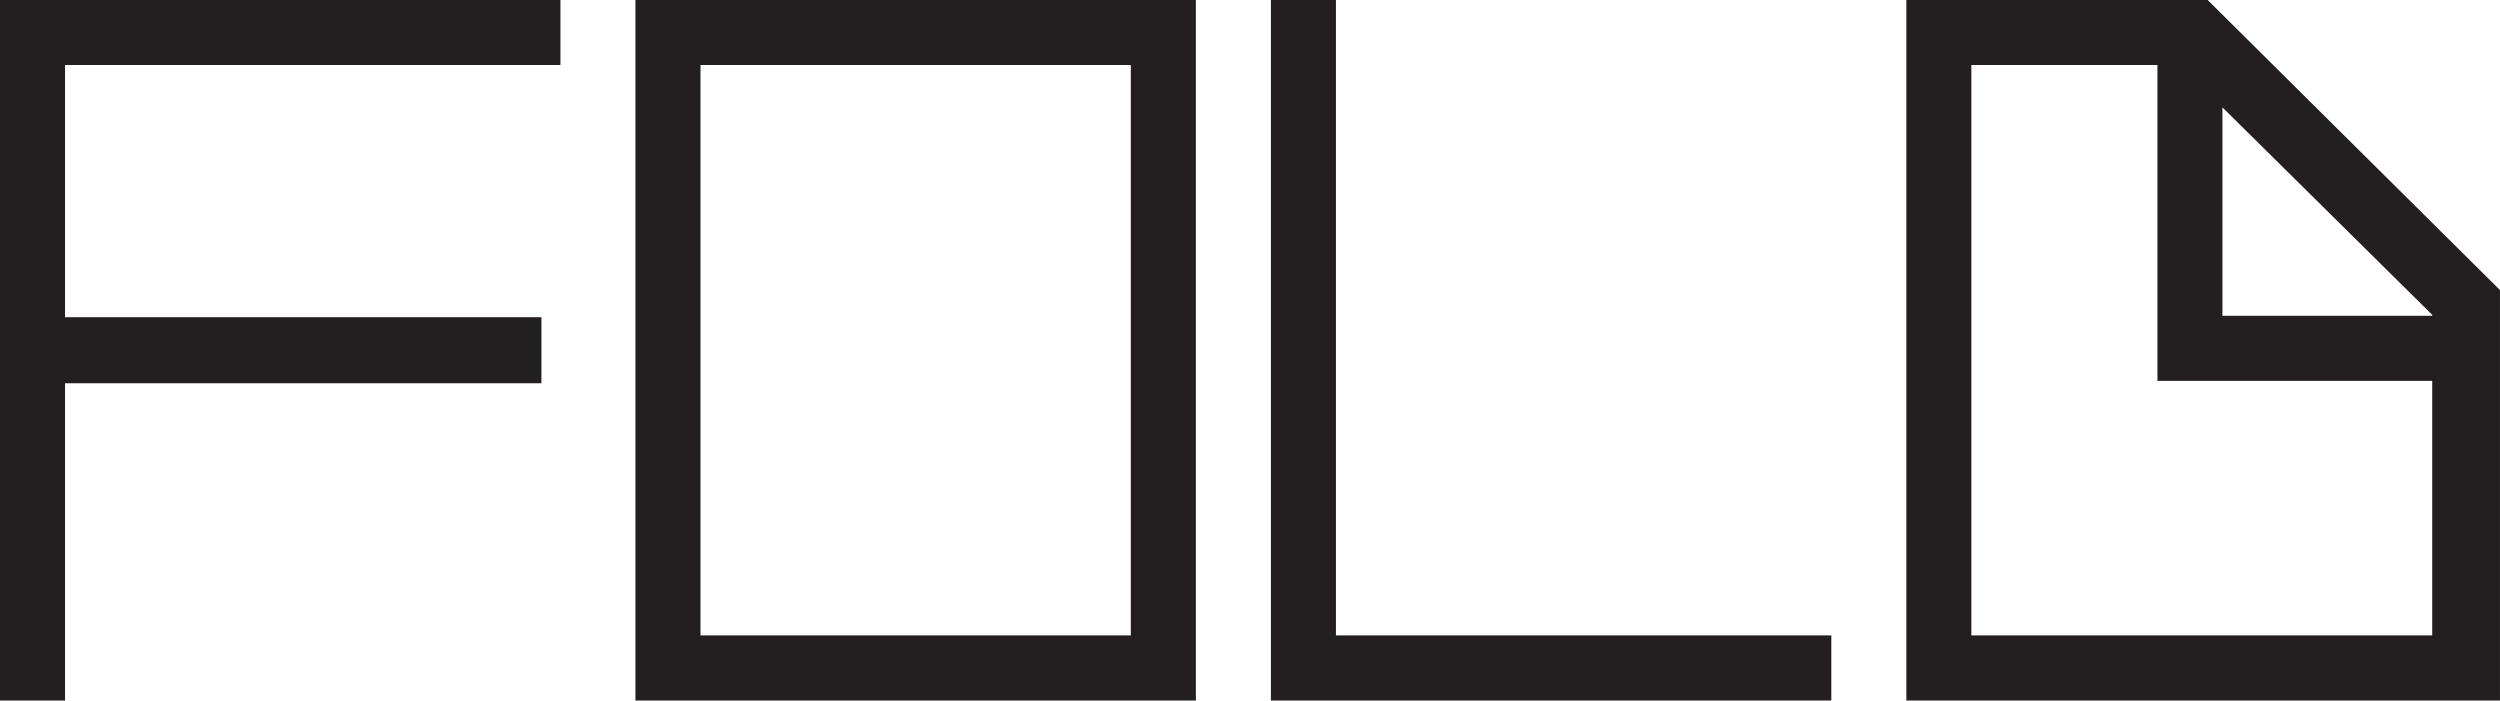
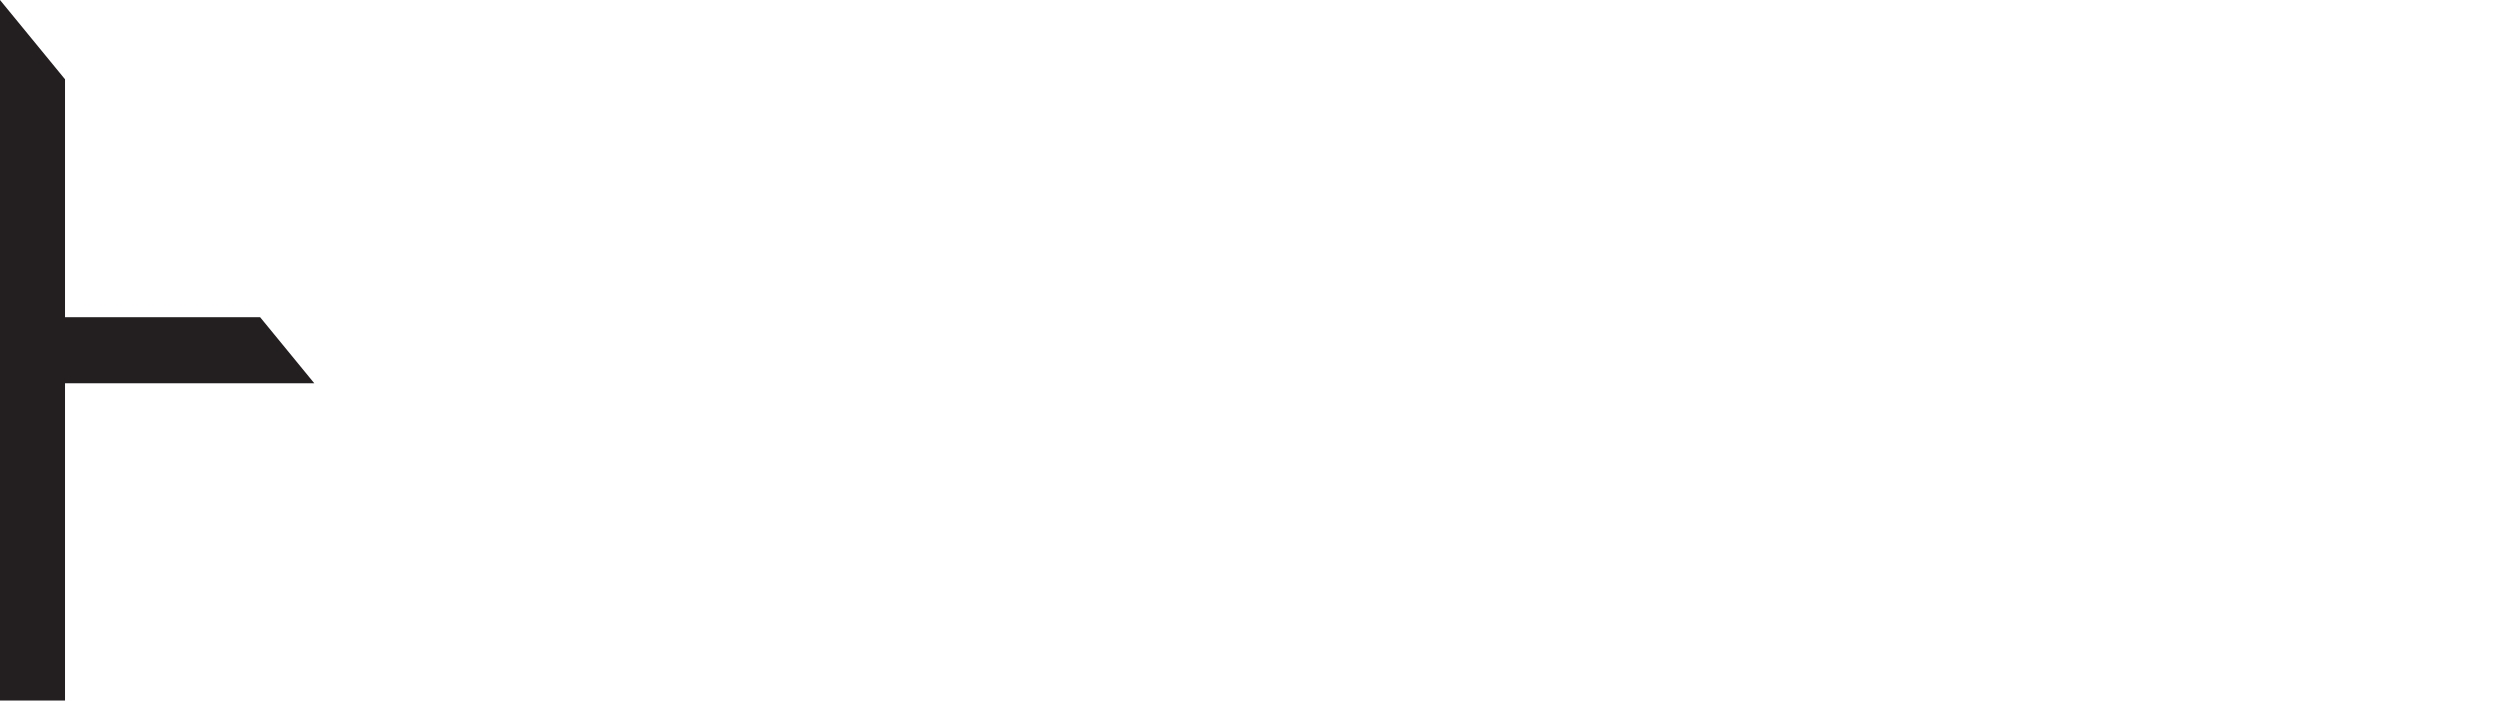
<svg xmlns="http://www.w3.org/2000/svg" width="165.38pt" height="46.34pt" viewBox="0 0 165.38 46.34" version="1.1">
  <defs>
    <clipPath id="clip1">
-       <path d="M 0 0 L 38 0 L 38 46.34 L 0 46.34 Z M 0 0 " />
+       <path d="M 0 0 L 38 46.34 L 0 46.34 Z M 0 0 " />
    </clipPath>
    <clipPath id="clip2">
      <path d="M 42 0 L 80 0 L 80 46.34 L 42 46.34 Z M 42 0 " />
    </clipPath>
    <clipPath id="clip3">
      <path d="M 84 0 L 122 0 L 122 46.34 L 84 46.34 Z M 84 0 " />
    </clipPath>
    <clipPath id="clip4">
-       <path d="M 126 0 L 165.379 0 L 165.379 46.34 L 126 46.34 Z M 126 0 " />
-     </clipPath>
+       </clipPath>
  </defs>
  <g id="surface1">
    <g clip-path="url(#clip1)" clip-rule="nonzero">
      <path style=" stroke:none;fill-rule:nonzero;fill:rgb(13.699%,12.199%,12.5%);fill-opacity:1;" d="M 4.301 46.34 L 0 46.34 L 0 -0.004 L 37.074 -0.004 L 37.074 4.301 L 4.301 4.301 L 4.301 20.984 L 35.816 20.984 L 35.816 25.352 L 4.301 25.352 L 4.301 46.34 " />
    </g>
    <g clip-path="url(#clip2)" clip-rule="nonzero">
-       <path style=" stroke:none;fill-rule:nonzero;fill:rgb(13.699%,12.199%,12.5%);fill-opacity:1;" d="M 79.109 46.34 L 42.035 46.34 L 42.035 -0.004 L 79.109 -0.004 L 79.109 46.34 M 46.34 4.301 L 46.34 42.035 L 74.805 42.035 L 74.805 4.301 L 46.34 4.301 " />
-     </g>
+       </g>
    <g clip-path="url(#clip3)" clip-rule="nonzero">
-       <path style=" stroke:none;fill-rule:nonzero;fill:rgb(13.699%,12.199%,12.5%);fill-opacity:1;" d="M 121.145 46.34 L 84.074 46.34 L 84.074 -0.004 L 88.375 -0.004 L 88.375 42.035 L 121.145 42.035 L 121.145 46.34 " />
-     </g>
+       </g>
    <g clip-path="url(#clip4)" clip-rule="nonzero">
-       <path style=" stroke:none;fill-rule:nonzero;fill:rgb(13.699%,12.199%,12.5%);fill-opacity:1;" d="M 165.379 46.34 L 126.109 46.34 L 126.109 -0.004 L 146.035 -0.004 L 165.379 19.188 L 165.379 46.34 M 130.41 4.301 L 130.41 42.035 L 160.895 42.035 L 160.895 25.195 L 142.719 25.195 L 142.719 4.301 L 130.41 4.301 M 147.02 7.105 L 147.02 20.891 L 160.895 20.891 L 160.895 20.824 L 147.02 7.105 " />
-     </g>
+       </g>
  </g>
</svg>